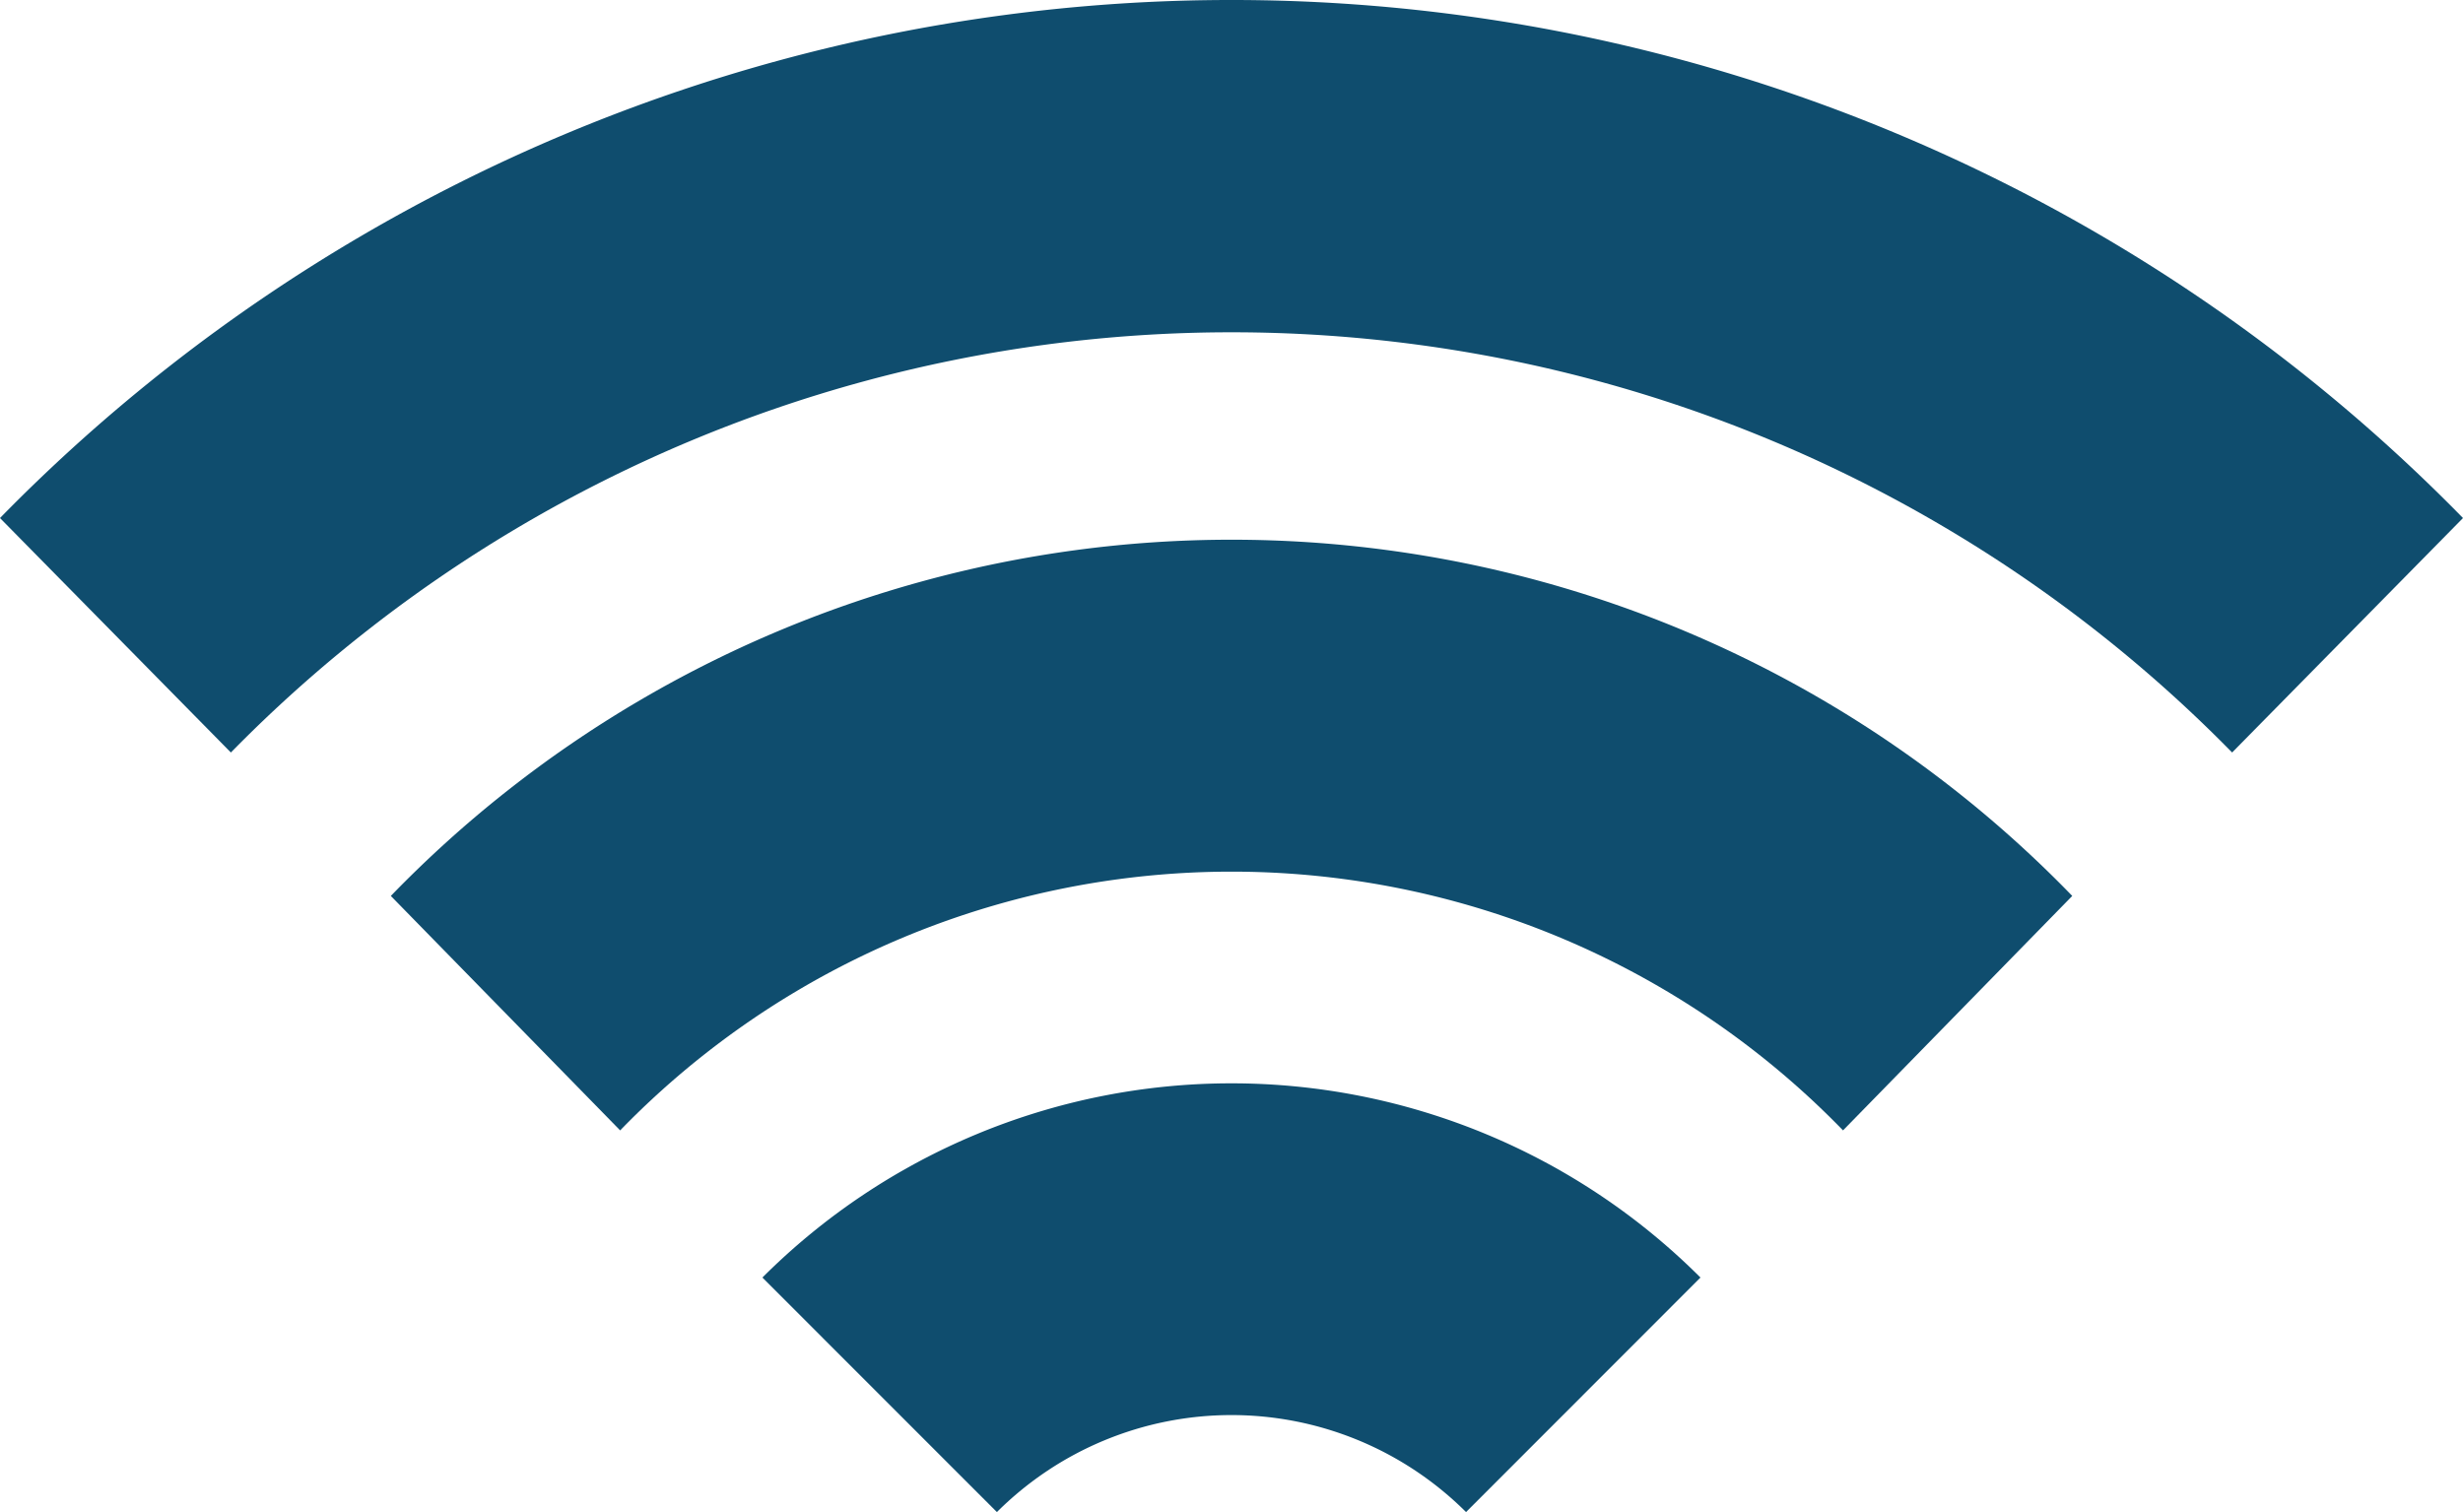
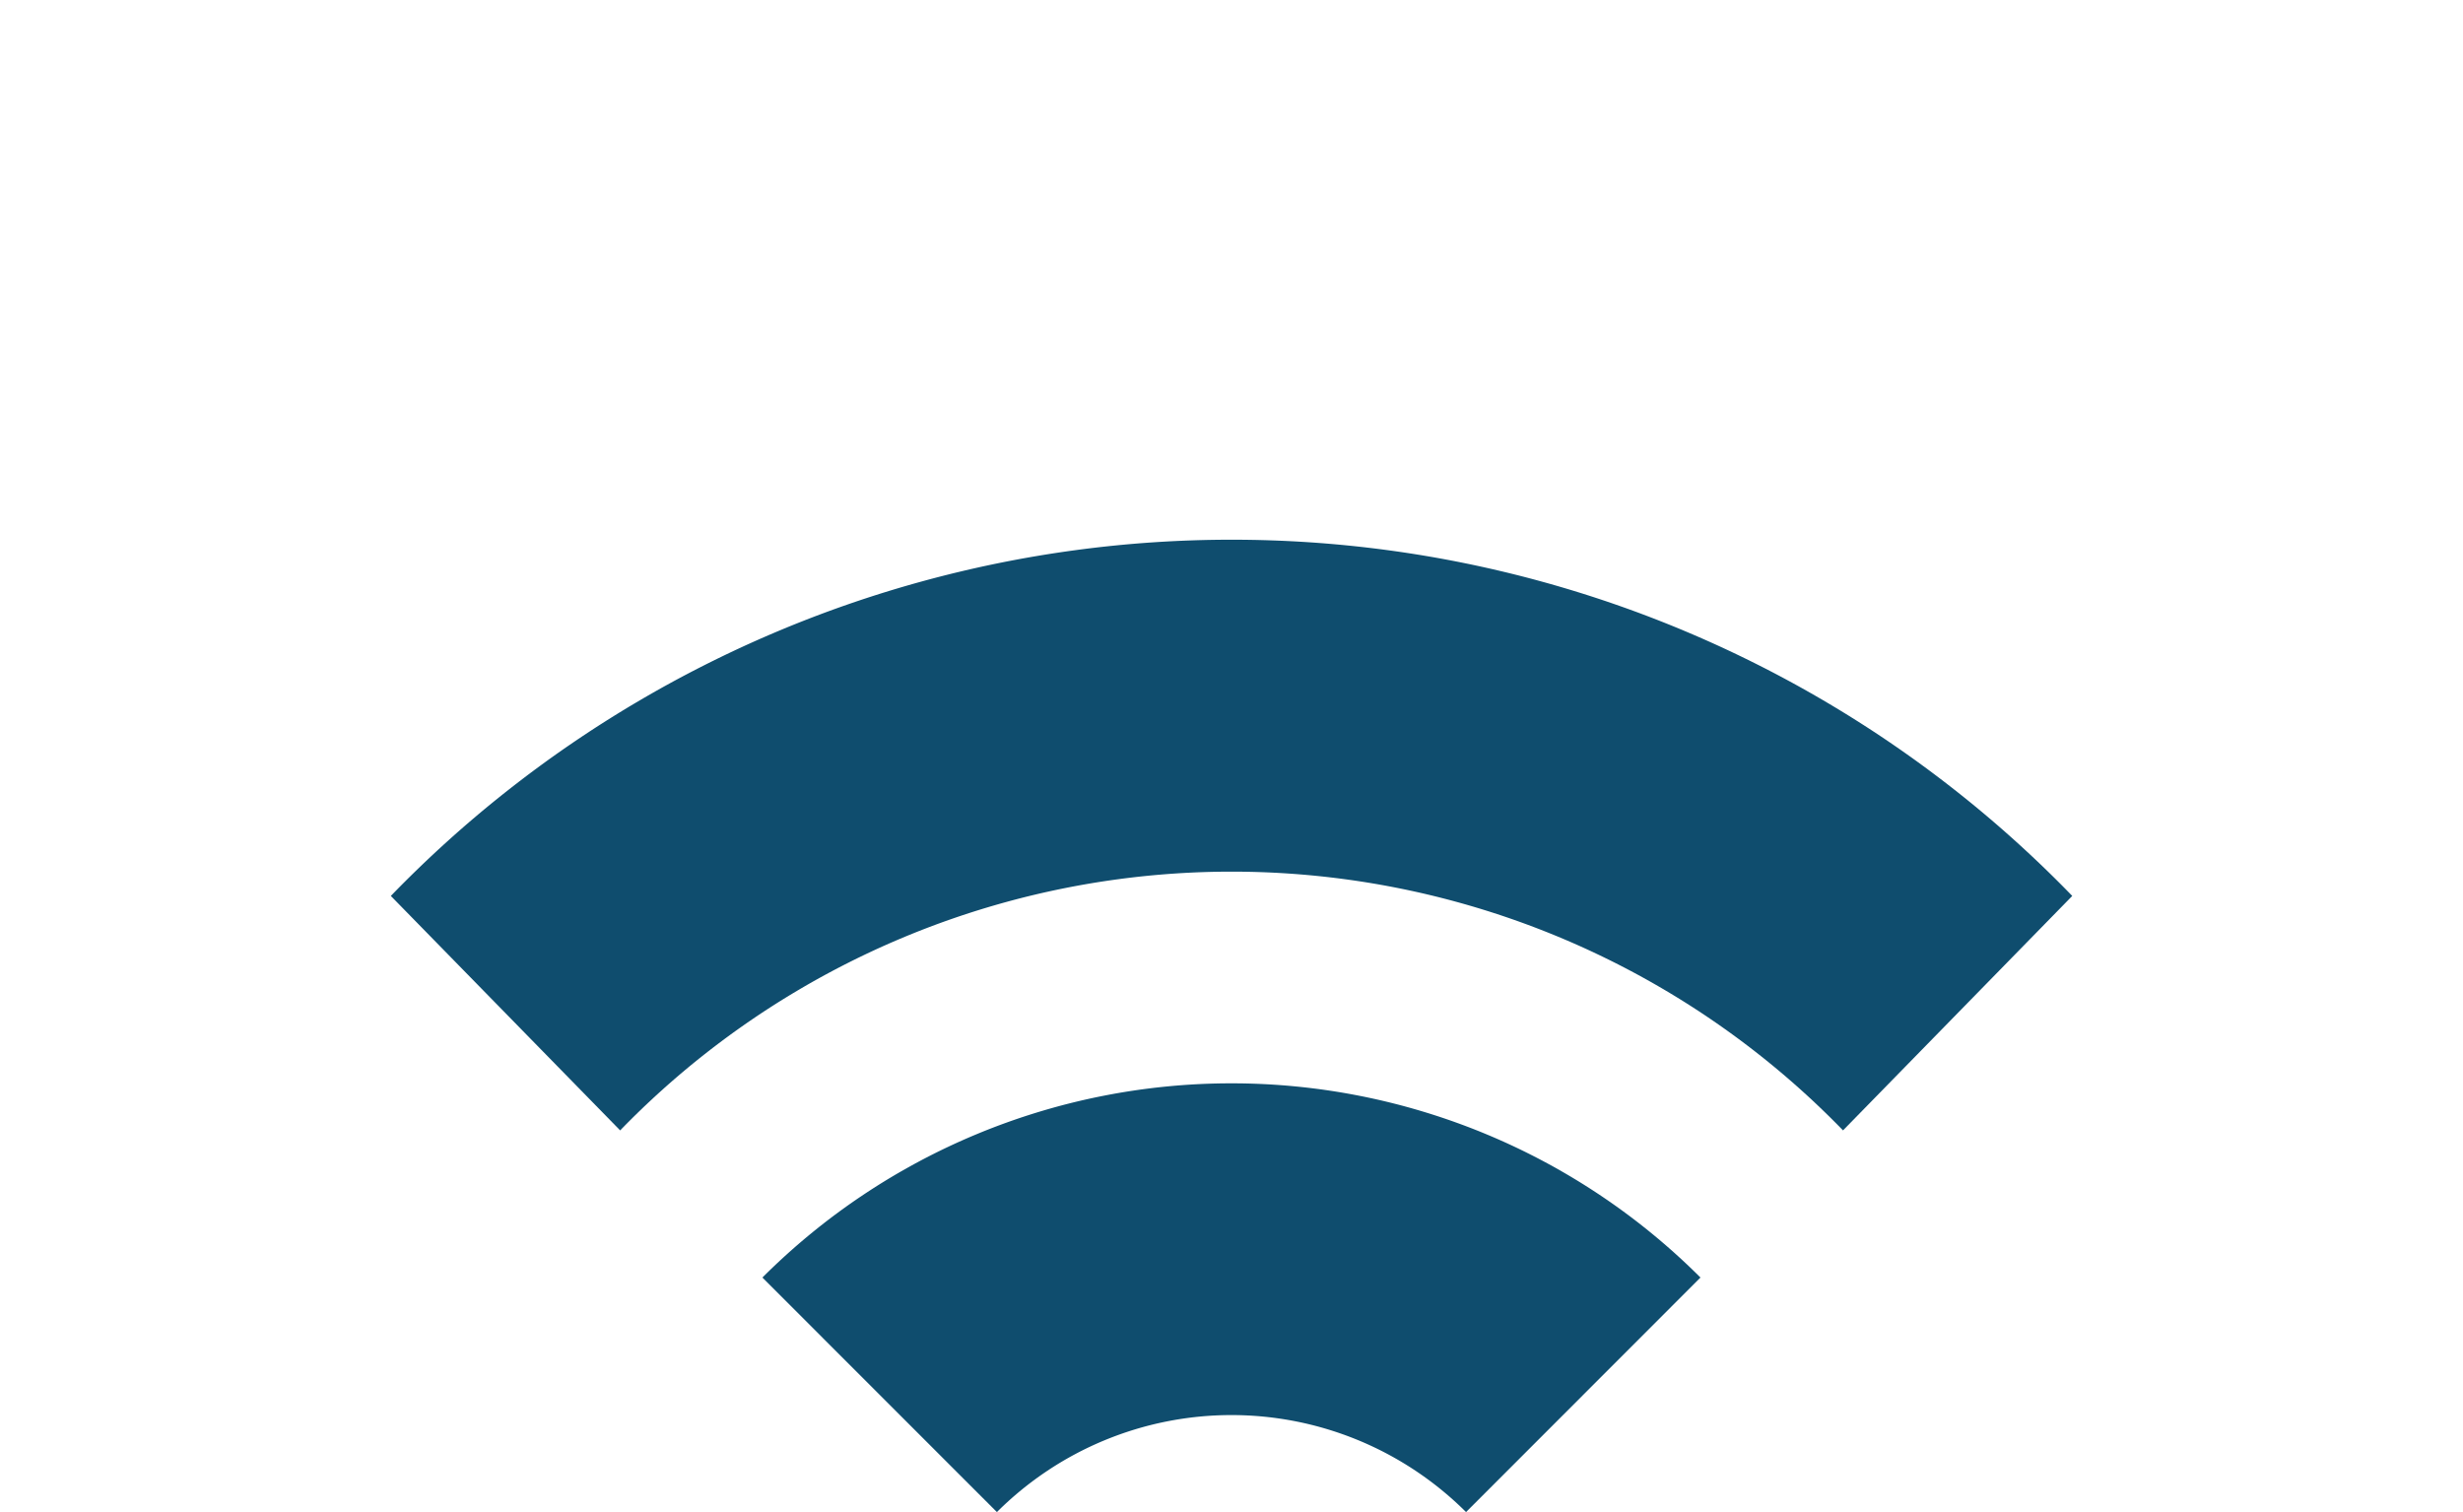
<svg xmlns="http://www.w3.org/2000/svg" width="57" height="35" viewBox="0 0 57 35">
  <g transform="translate(23 -8.958)">
    <g transform="translate(-23 8.958)">
      <path d="M398.338,137.21l5.427,5.429a7.684,7.684,0,0,1,10.857,0l5.425-5.429A15.352,15.352,0,0,0,398.338,137.21Z" transform="translate(-380.694 -107.639)" fill="#0f4d6e" />
-       <path d="M441.668,138.355l5.343-5.427a39.864,39.864,0,0,0-57,0l5.343,5.427A32.429,32.429,0,0,1,441.668,138.355Z" transform="translate(-390.011 -120.937)" fill="#0f4d6e" />
      <path d="M394.174,135.069l5.307,5.427a19.71,19.71,0,0,1,28.3,0l5.305-5.427A27.077,27.077,0,0,0,394.174,135.069Z" transform="translate(-385.129 -114.331)" fill="#0f4d6e" />
    </g>
  </g>
</svg>